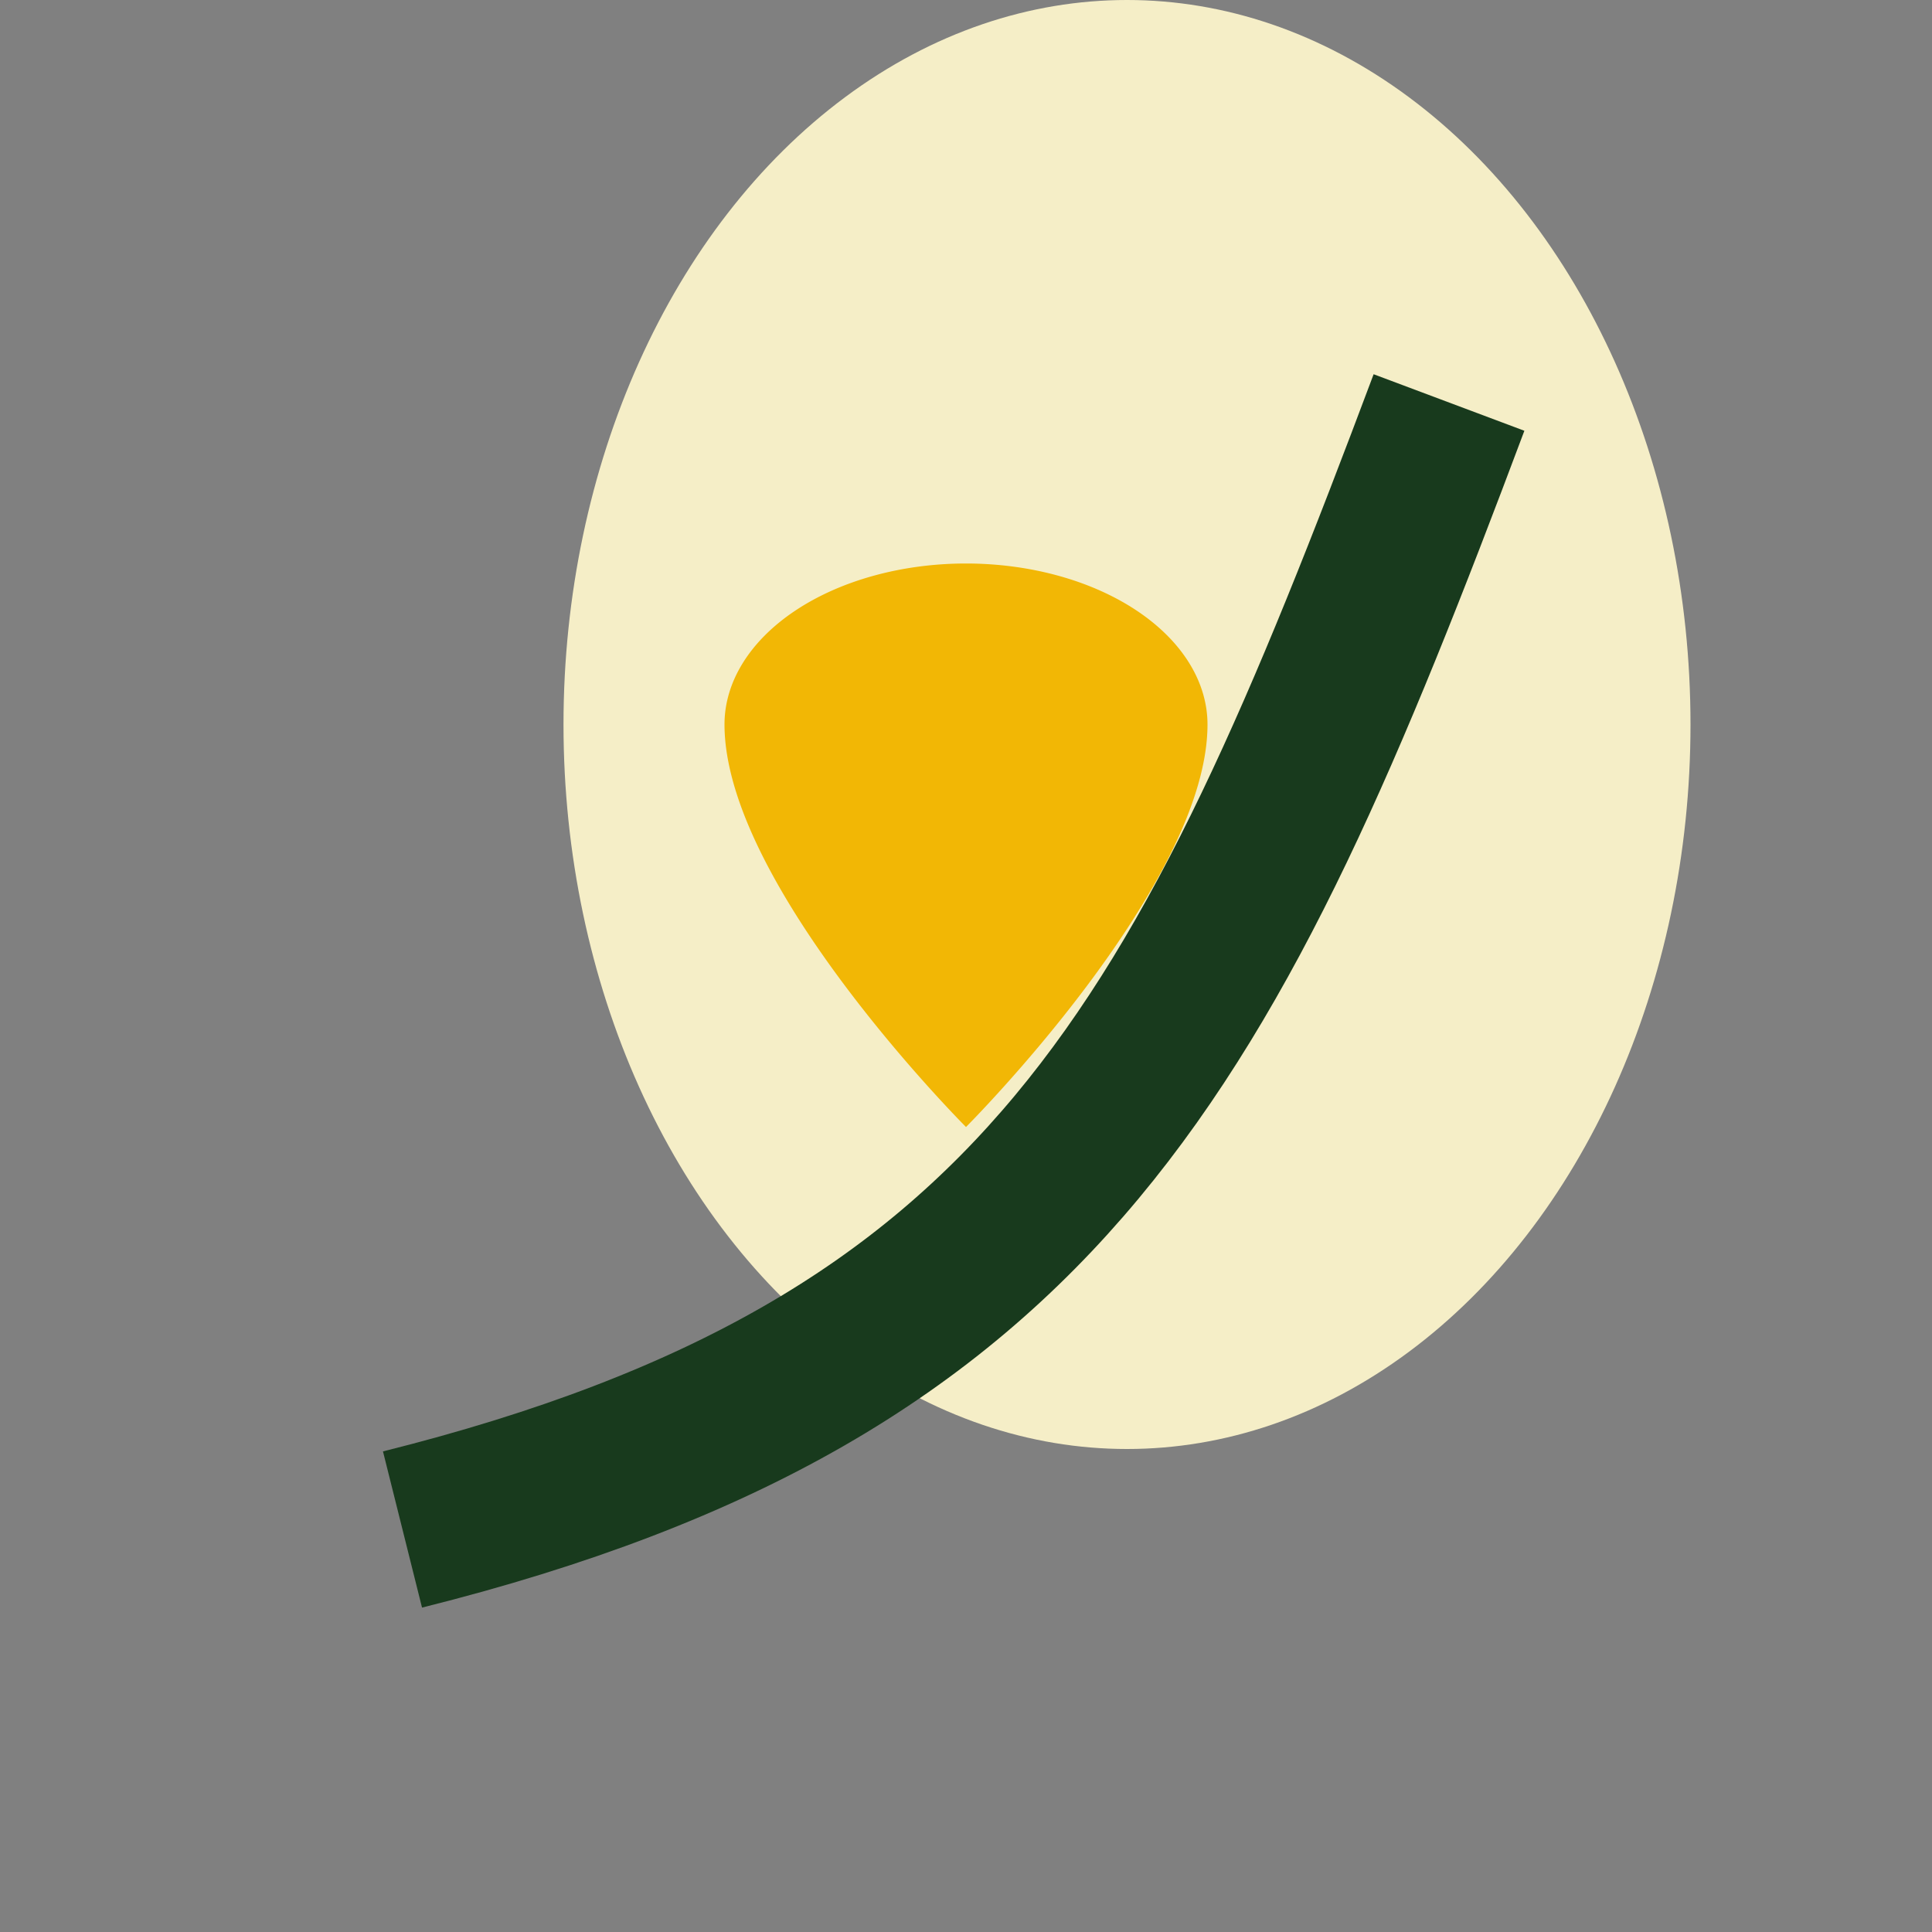
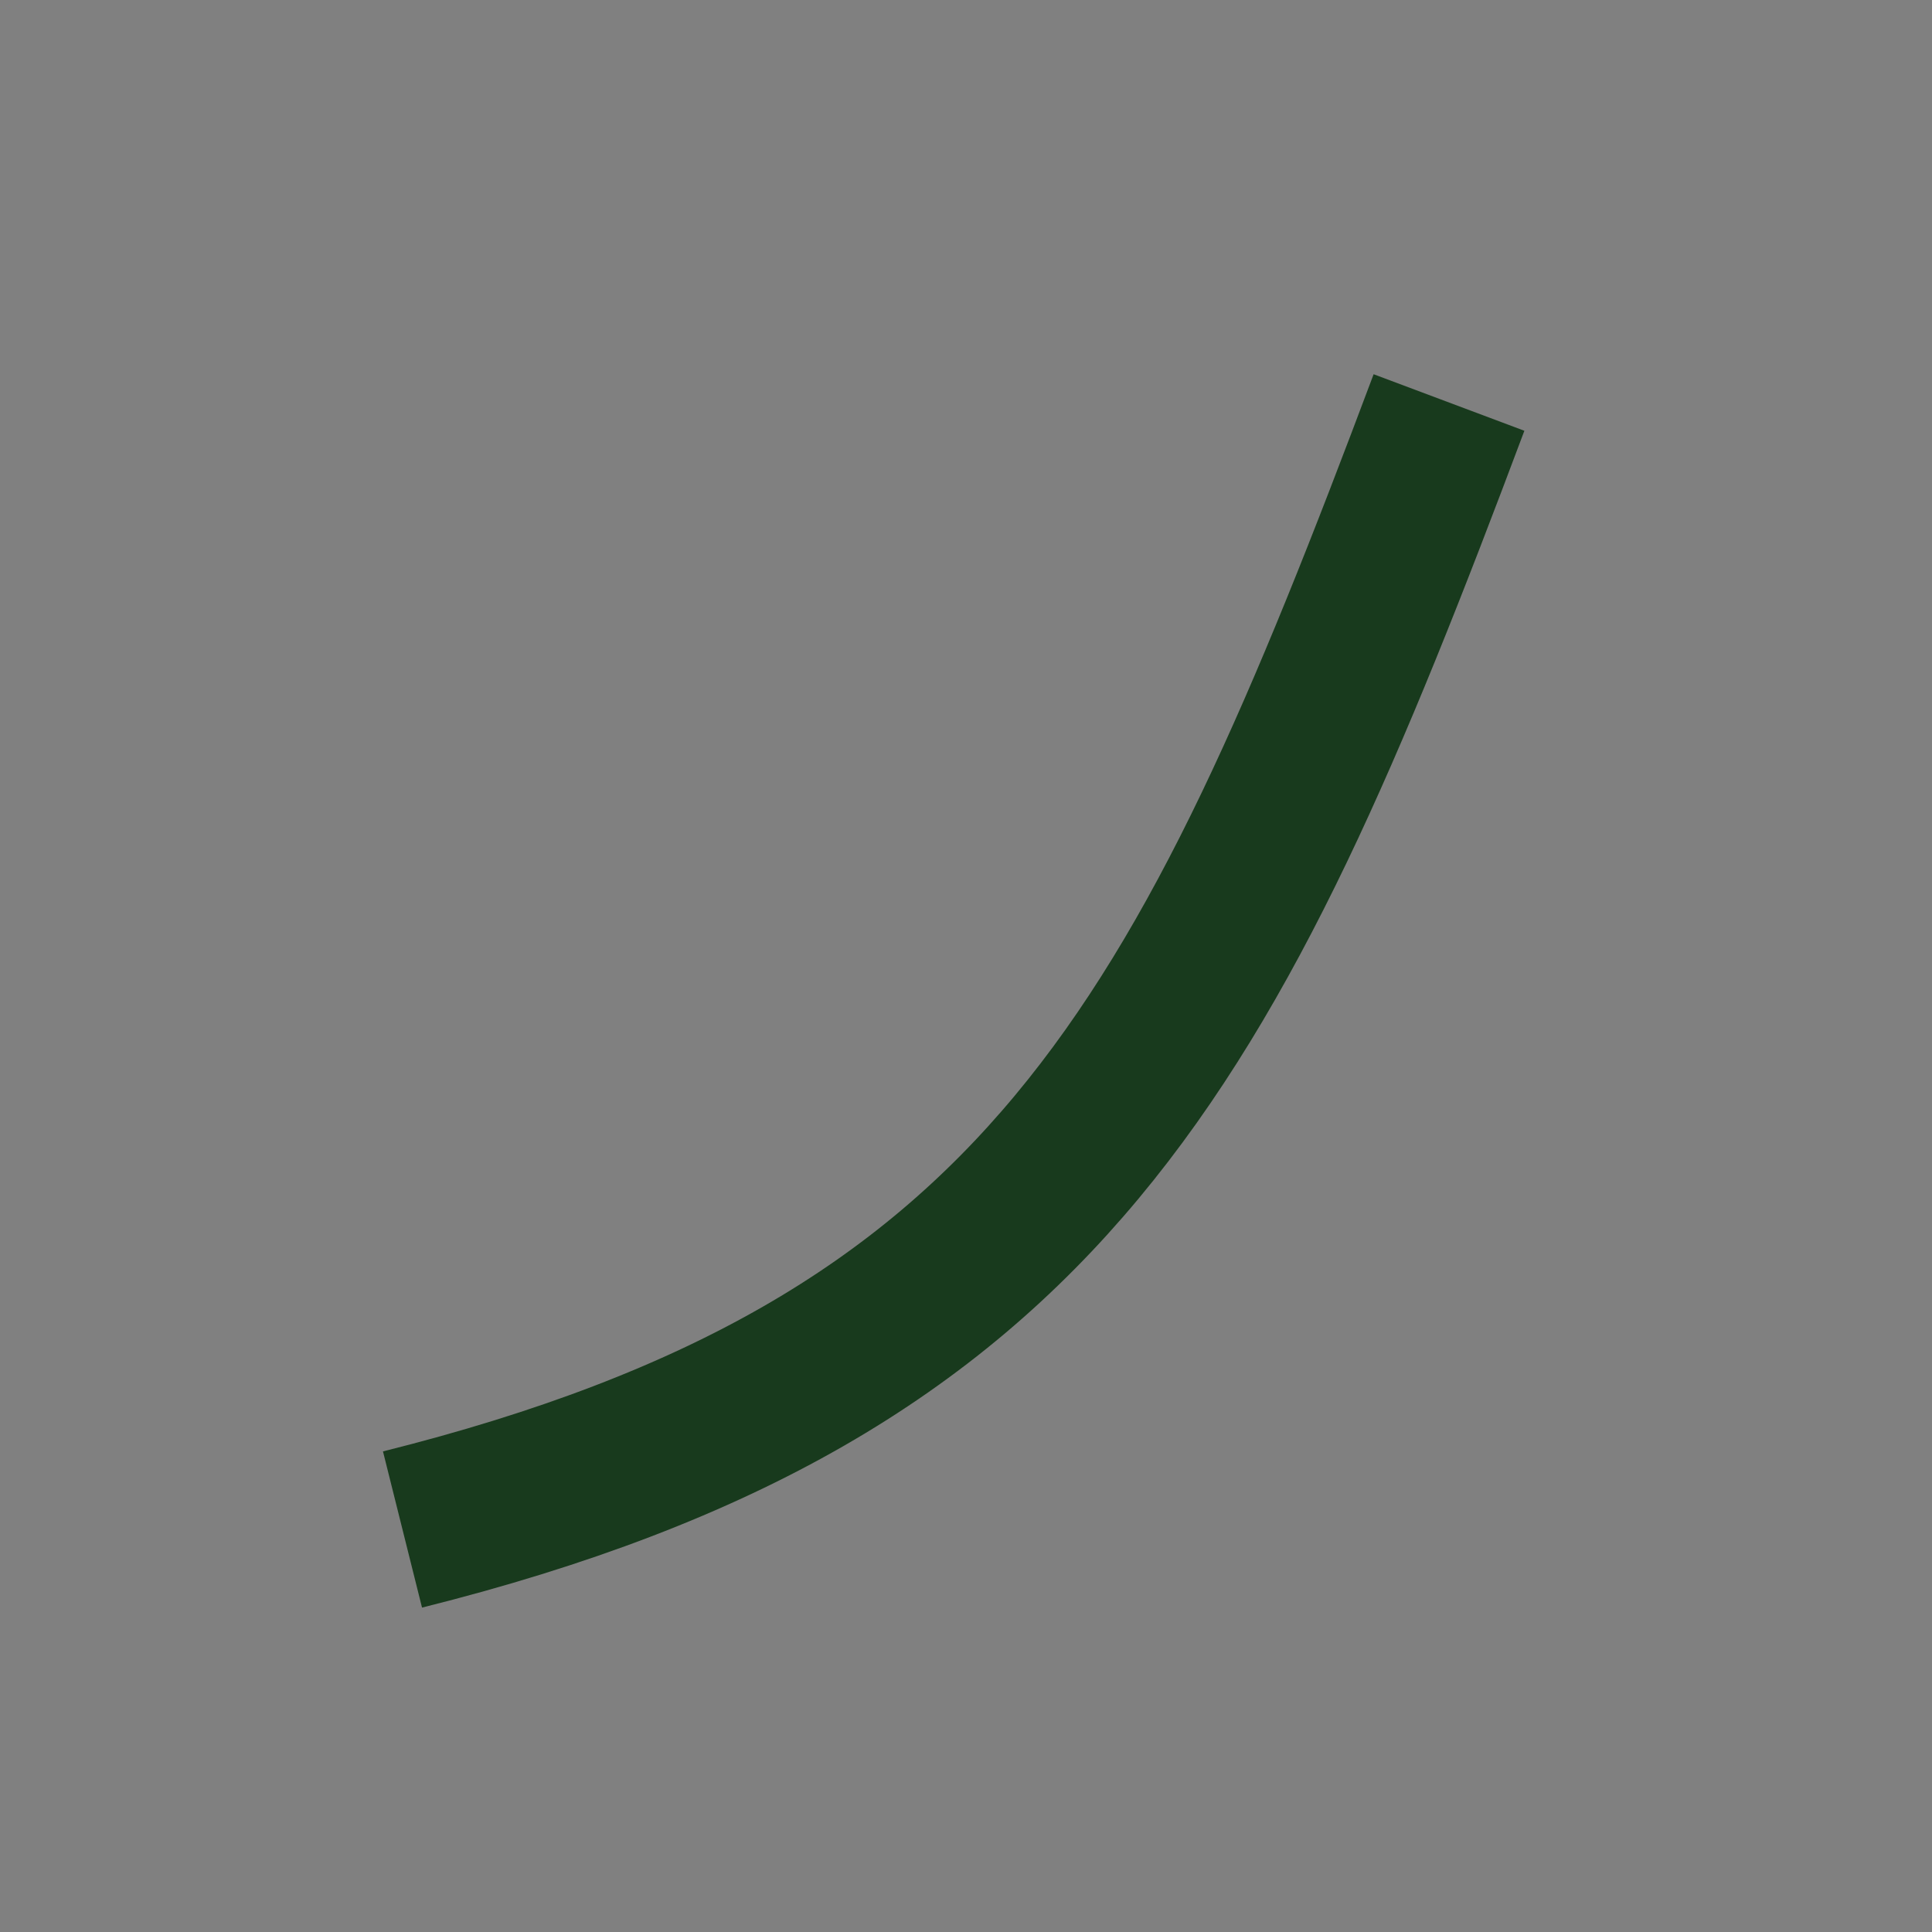
<svg xmlns="http://www.w3.org/2000/svg" width="24" height="24" viewBox="0 0 24 24">
  <rect x="0" y="0" width="24" height="24" fill="#808080" stroke="none" />
-   <ellipse cx="14" cy="9" rx="7" ry="9" fill="#f5eec7" />
  <path d="M5 19c8-2 10-6 13-14" stroke="#183A1D" stroke-width="2" fill="none" />
-   <path d="M15 9a3 2 0 0 0-6 0c0 2 3 5 3 5s3-3 3-5z" fill="#F2B705" />
</svg>